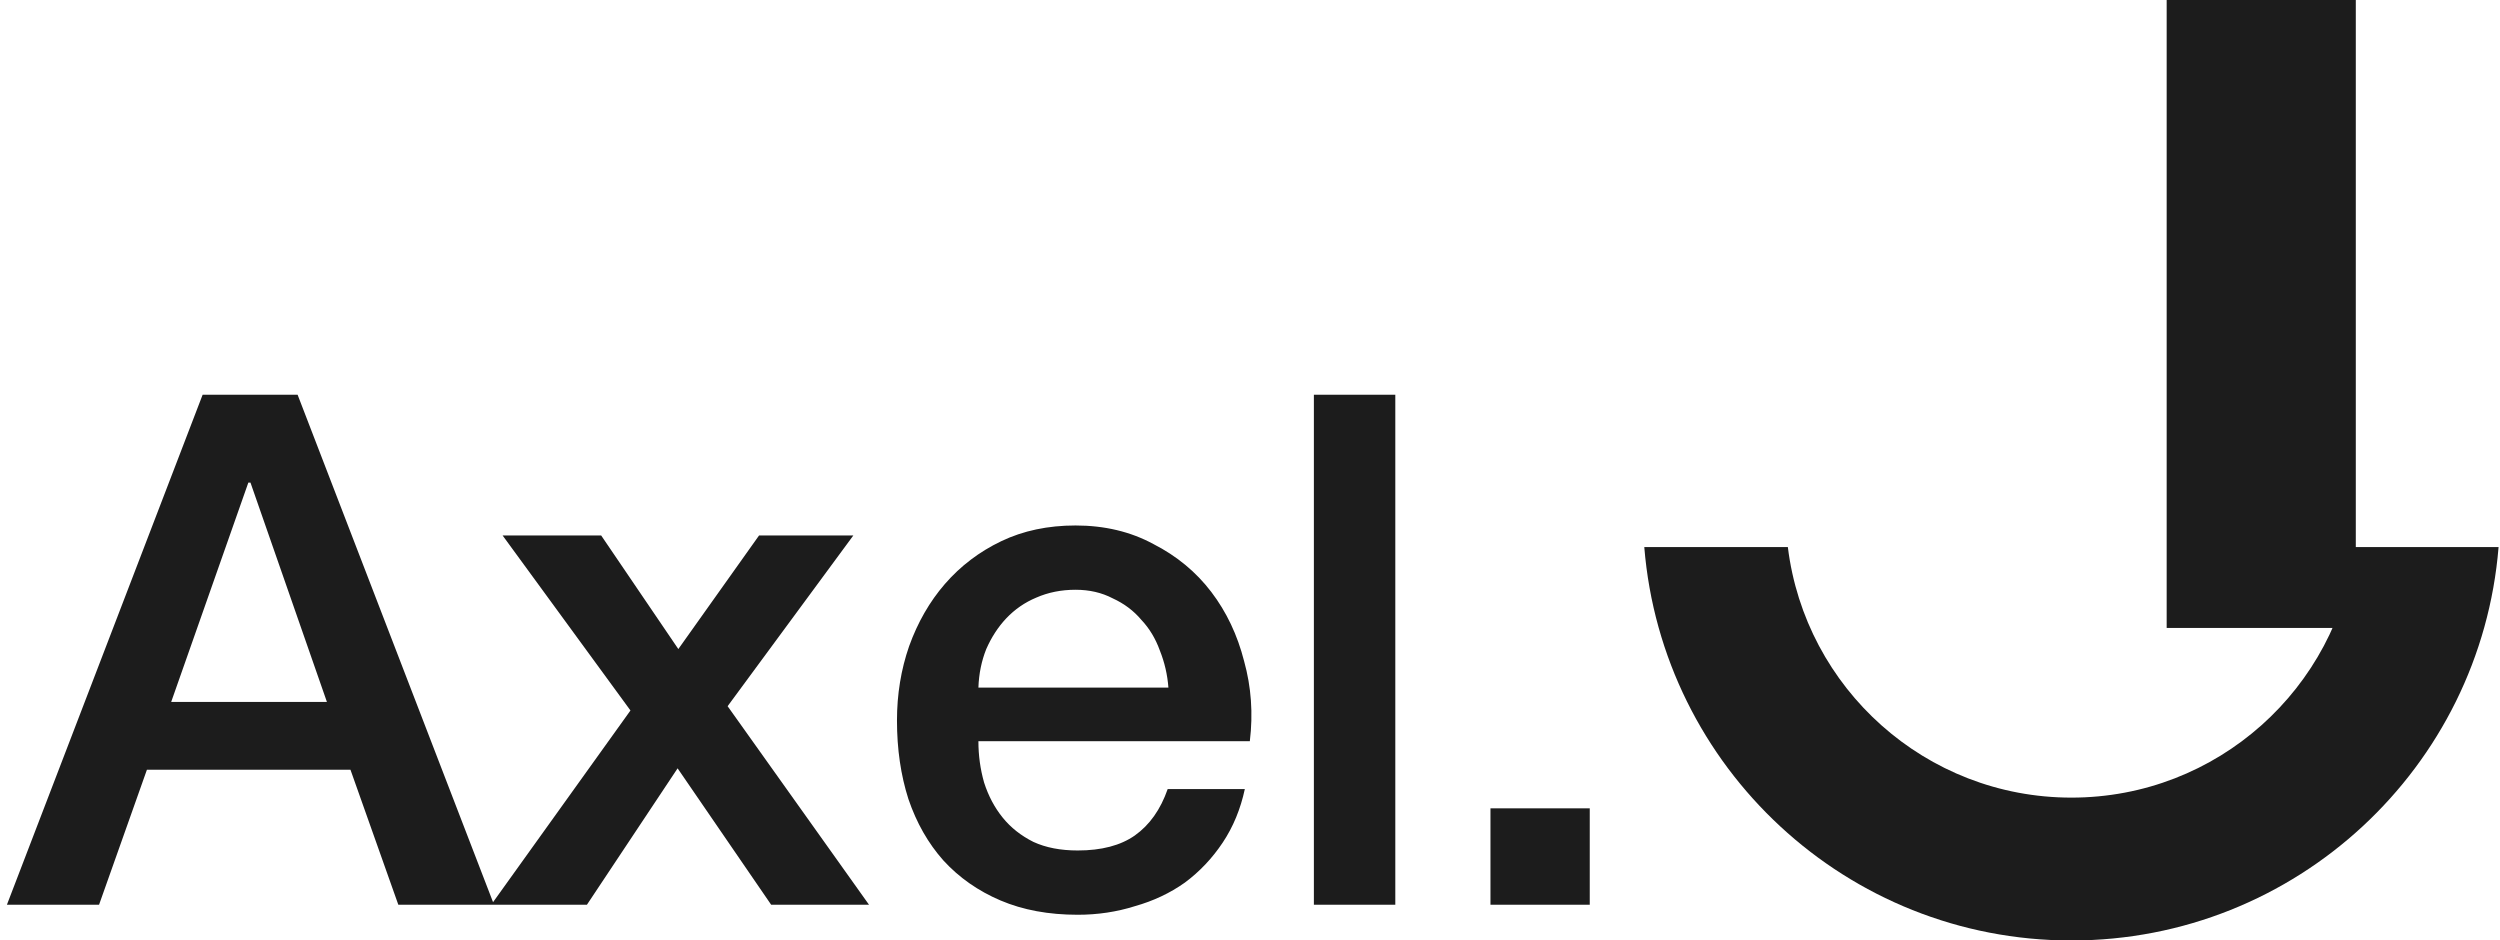
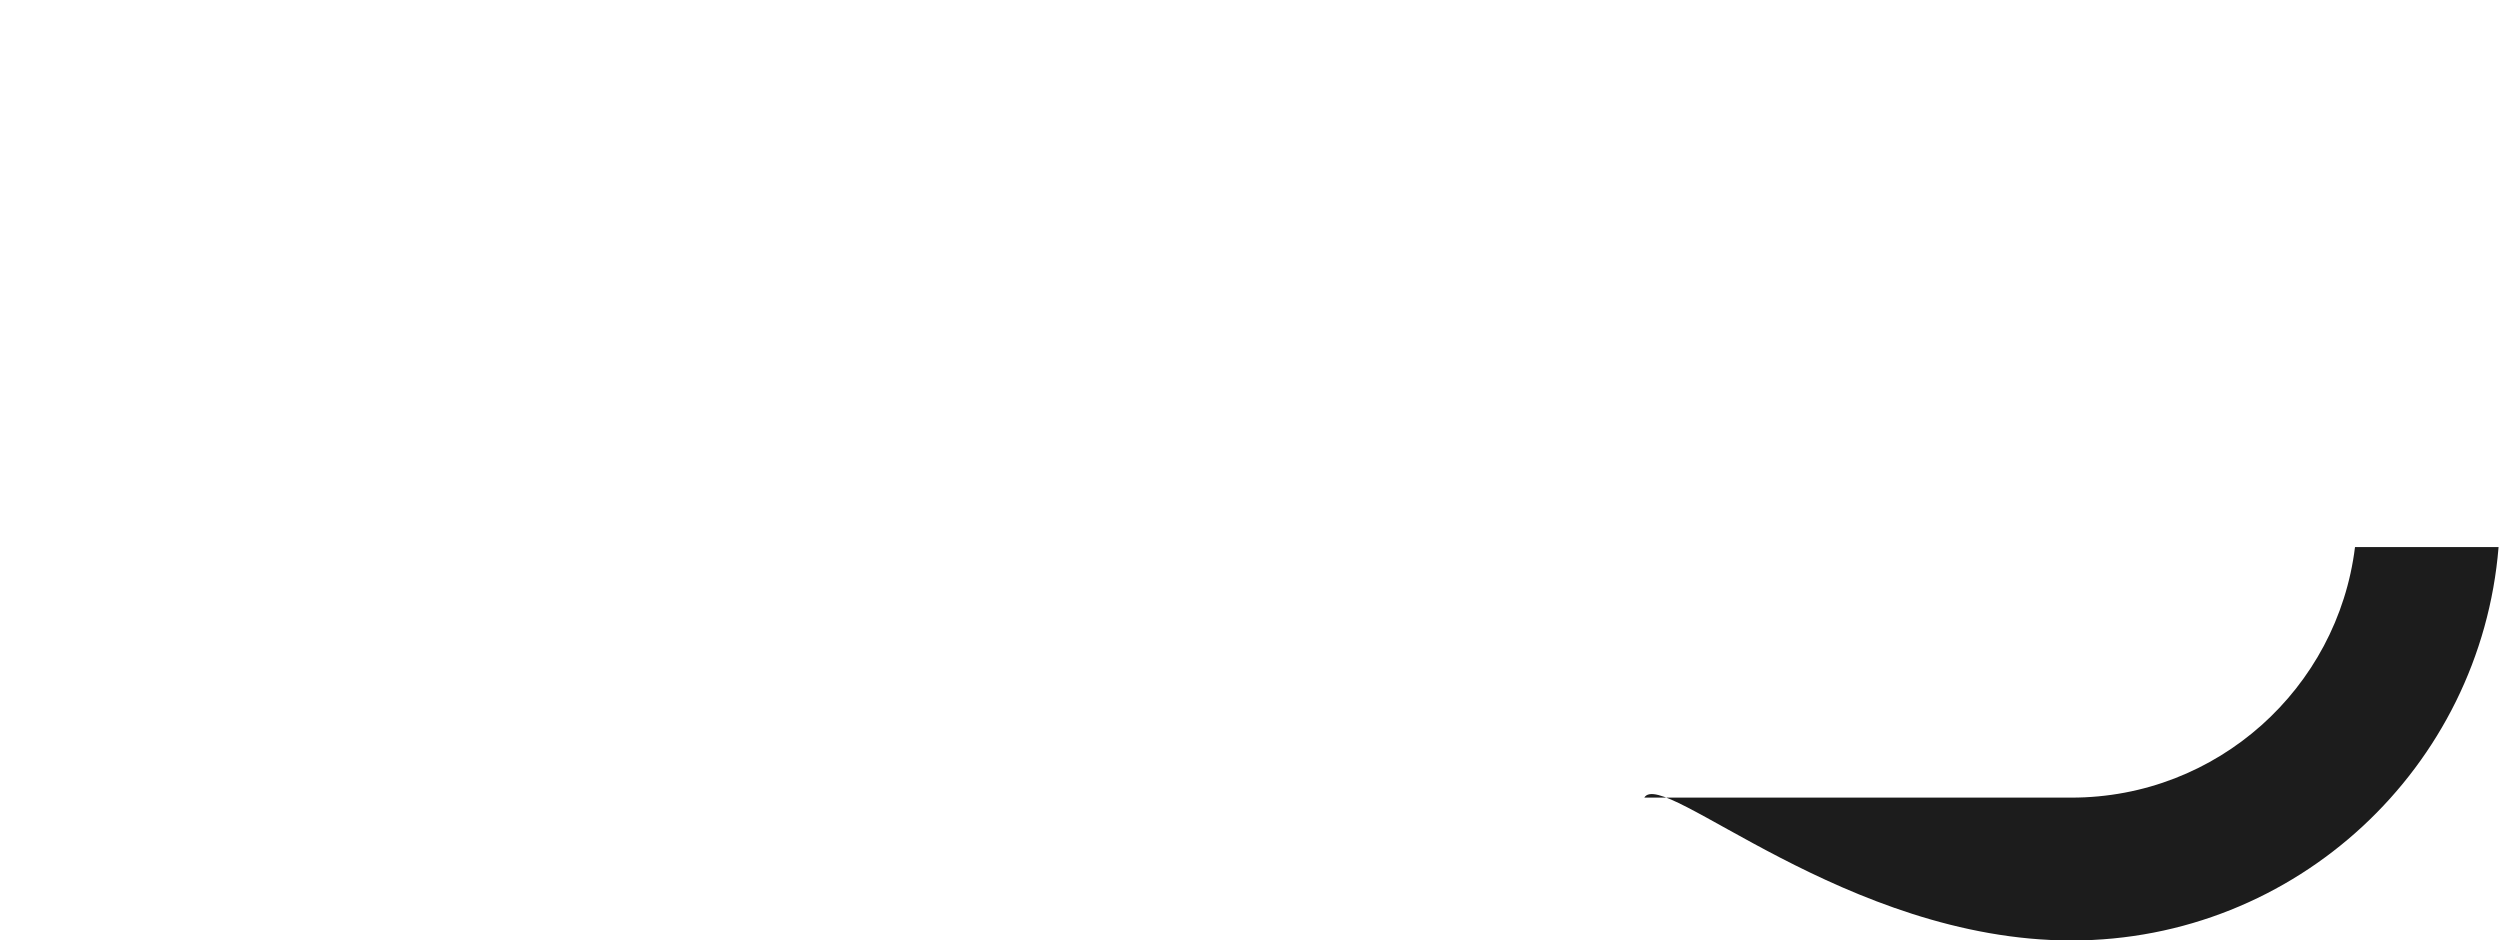
<svg xmlns="http://www.w3.org/2000/svg" fill="none" height="100%" overflow="visible" preserveAspectRatio="none" style="display: block;" viewBox="0 0 210 79" width="100%">
  <g clip-path="url(#clip0_0_44)" id="logo 2">
-     <path d="M17.02 33.16H25L41.5 76H33.46L29.44 64.66H12.34L8.32 76H0.58L17.02 33.16ZM14.38 58.96H27.46L21.04 40.54H20.86L14.38 58.96ZM52.959 59.68L42.219 44.98H50.499L56.98 54.52L63.76 44.98H71.68L61.12 59.32L72.999 76H64.779L56.919 64.54L49.3 76H41.26L52.959 59.68ZM98.146 57.76C98.066 56.68 97.826 55.64 97.426 54.64C97.066 53.64 96.546 52.78 95.866 52.06C95.226 51.3 94.426 50.7 93.466 50.26C92.546 49.78 91.506 49.54 90.346 49.54C89.146 49.54 88.046 49.76 87.046 50.2C86.086 50.6 85.246 51.18 84.526 51.94C83.846 52.66 83.286 53.52 82.846 54.52C82.446 55.52 82.226 56.6 82.186 57.76H98.146ZM82.186 62.26C82.186 63.46 82.346 64.62 82.666 65.74C83.026 66.86 83.546 67.84 84.226 68.68C84.906 69.52 85.766 70.2 86.806 70.72C87.846 71.2 89.086 71.44 90.526 71.44C92.526 71.44 94.126 71.02 95.326 70.18C96.566 69.3 97.486 68 98.086 66.28H104.566C104.206 67.96 103.586 69.46 102.706 70.78C101.826 72.1 100.766 73.22 99.526 74.14C98.286 75.02 96.886 75.68 95.326 76.12C93.806 76.6 92.206 76.84 90.526 76.84C88.086 76.84 85.926 76.44 84.046 75.64C82.166 74.84 80.566 73.72 79.246 72.28C77.966 70.84 76.986 69.12 76.306 67.12C75.666 65.12 75.346 62.92 75.346 60.52C75.346 58.32 75.686 56.24 76.366 54.28C77.086 52.28 78.086 50.54 79.366 49.06C80.686 47.54 82.266 46.34 84.106 45.46C85.946 44.58 88.026 44.14 90.346 44.14C92.786 44.14 94.966 44.66 96.886 45.7C98.846 46.7 100.466 48.04 101.746 49.72C103.026 51.4 103.946 53.34 104.506 55.54C105.106 57.7 105.266 59.94 104.986 62.26H82.186ZM110.366 33.16H117.206V76H110.366V33.16ZM125.199 67.9H133.539V76H125.199V67.9Z" fill="#1C1C1C" id="Vector" />
-     <path clip-rule="evenodd" d="M197.82 45.956C196.363 57.816 186.254 67 174 67C161.746 67 151.637 57.816 150.18 45.956H138.12C139.623 64.456 155.113 79 174 79C192.887 79 208.377 64.456 209.88 45.956H197.82Z" fill="#1C1C1C" fill-rule="evenodd" id="Vector_2" />
-     <path d="M197.887 0H182V52.747H197.887V0Z" fill="#1C1C1C" id="Vector_3" />
+     <path clip-rule="evenodd" d="M197.82 45.956C196.363 57.816 186.254 67 174 67H138.12C139.623 64.456 155.113 79 174 79C192.887 79 208.377 64.456 209.88 45.956H197.82Z" fill="#1C1C1C" fill-rule="evenodd" id="Vector_2" />
  </g>
  <defs>
    <clipPath id="clip0_0_44">
      <rect fill="white" height="79" width="210" />
    </clipPath>
  </defs>
</svg>